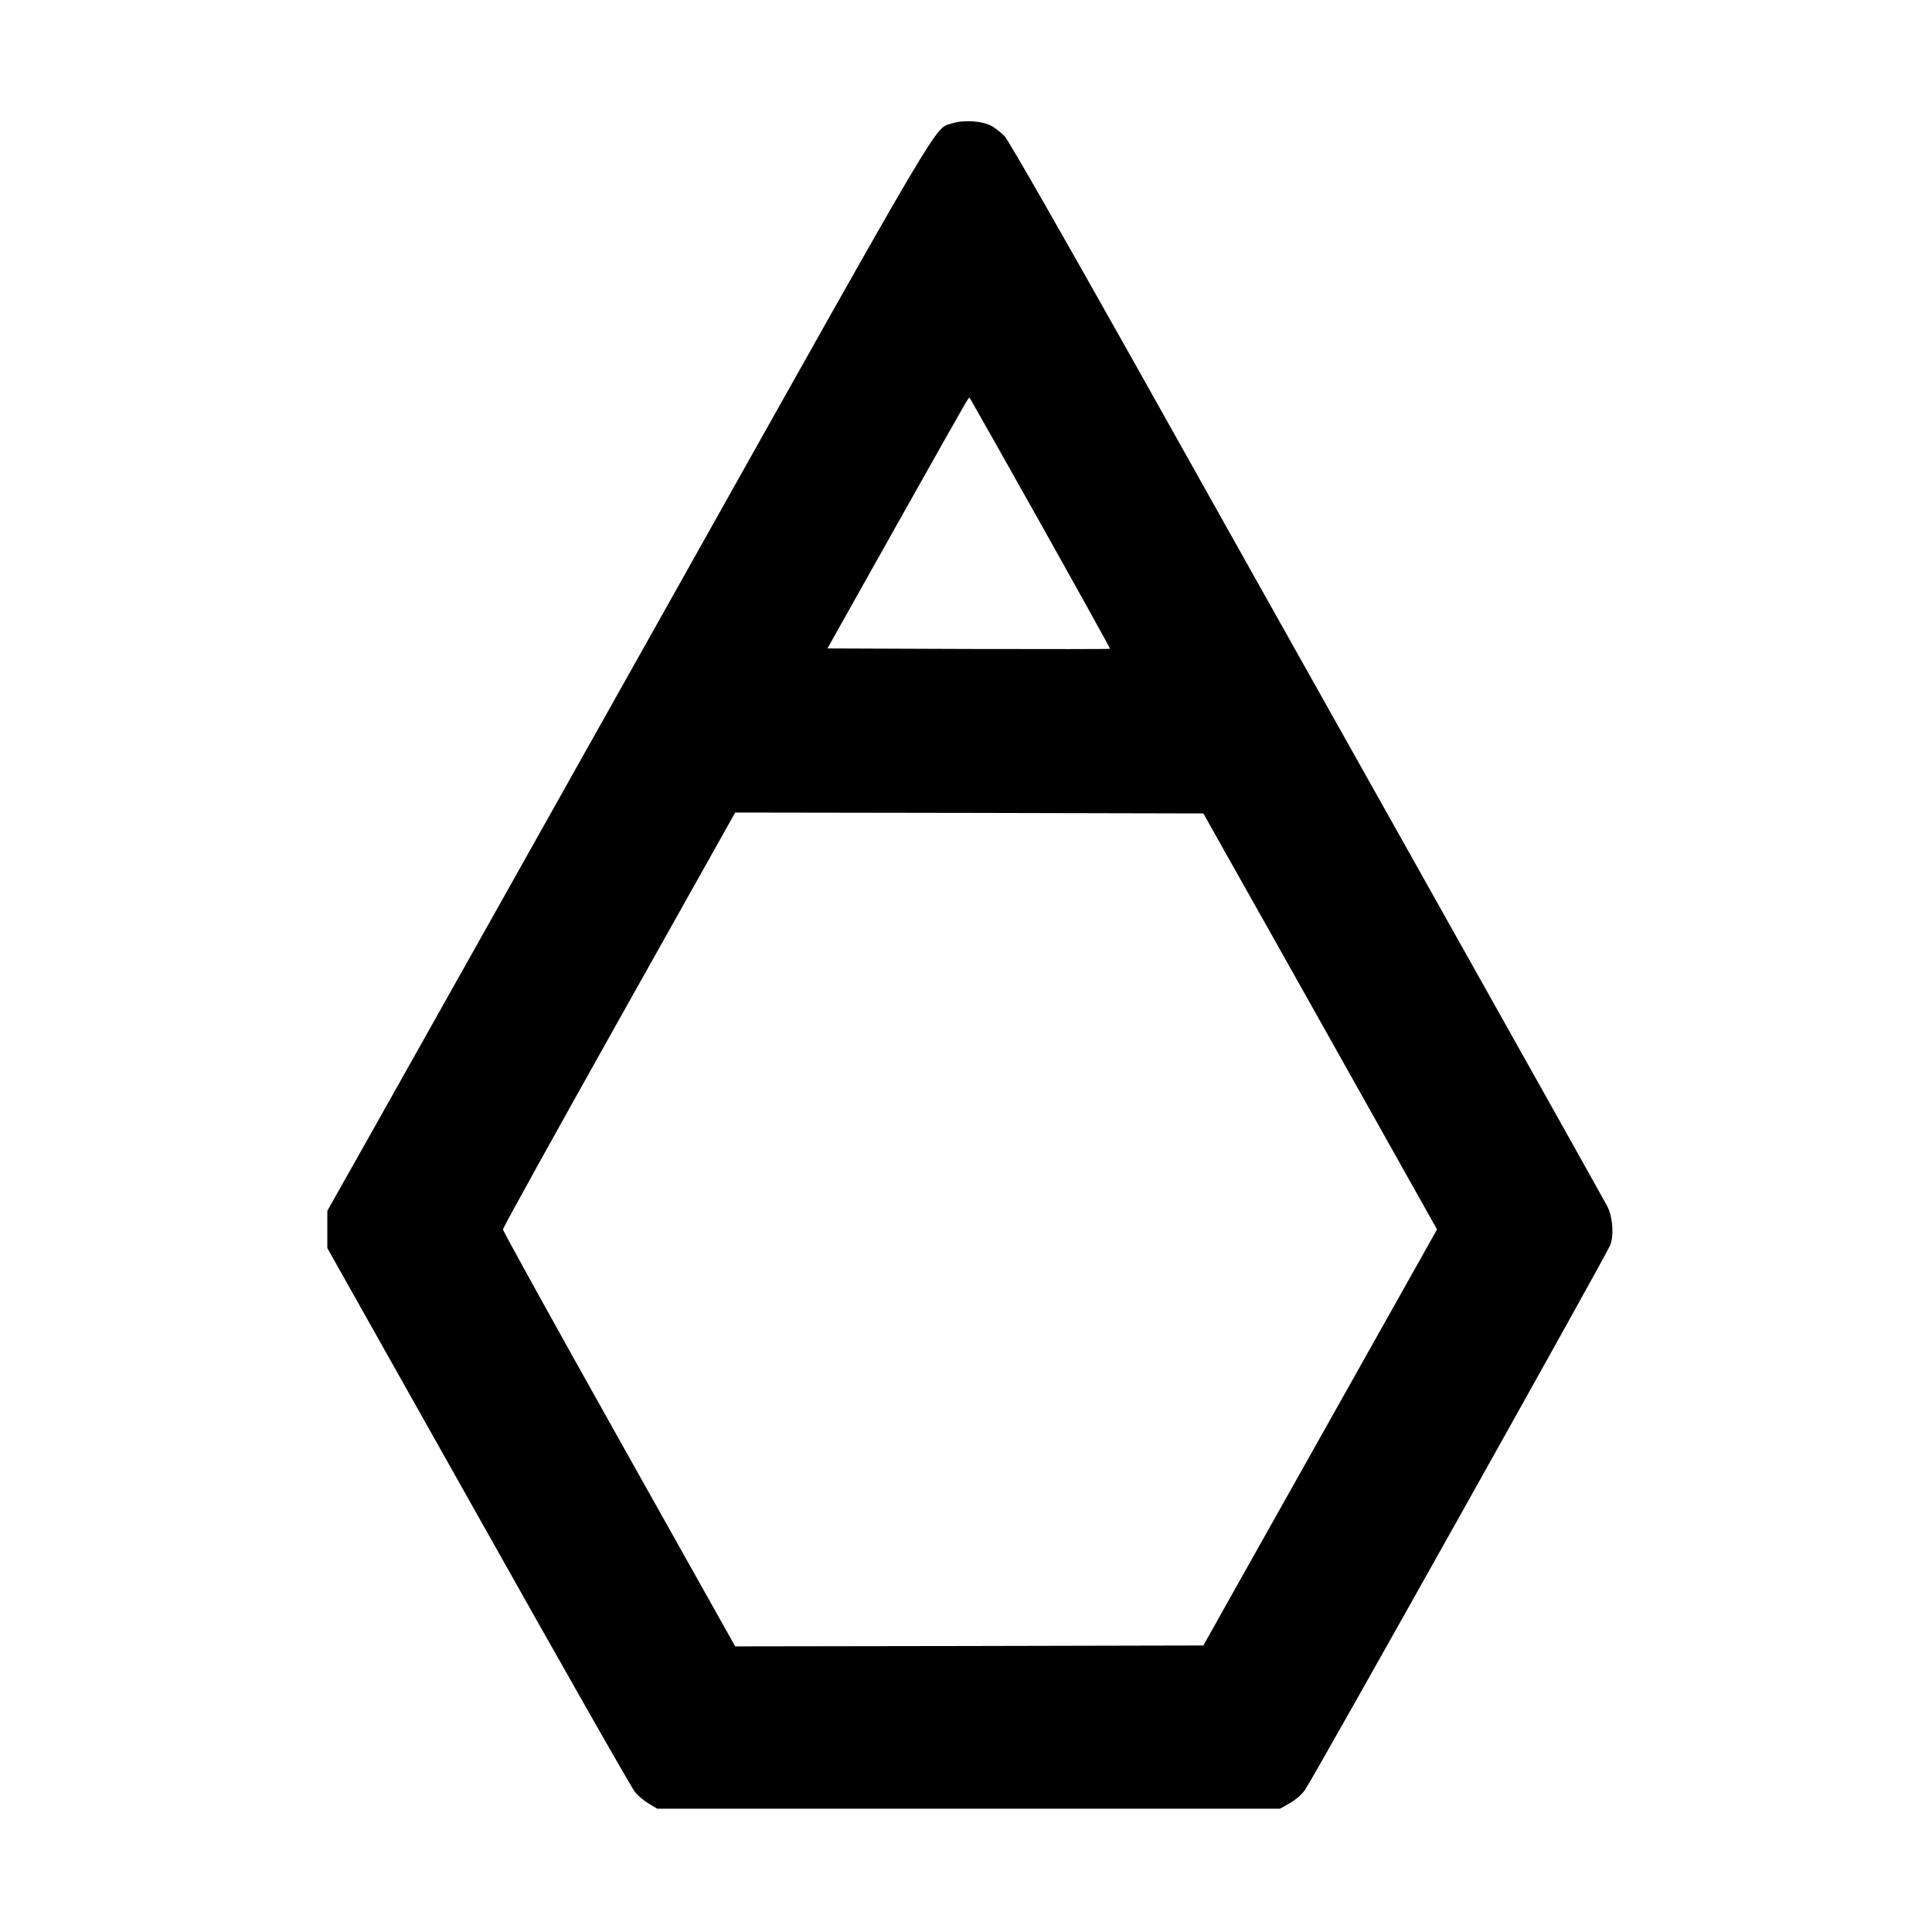
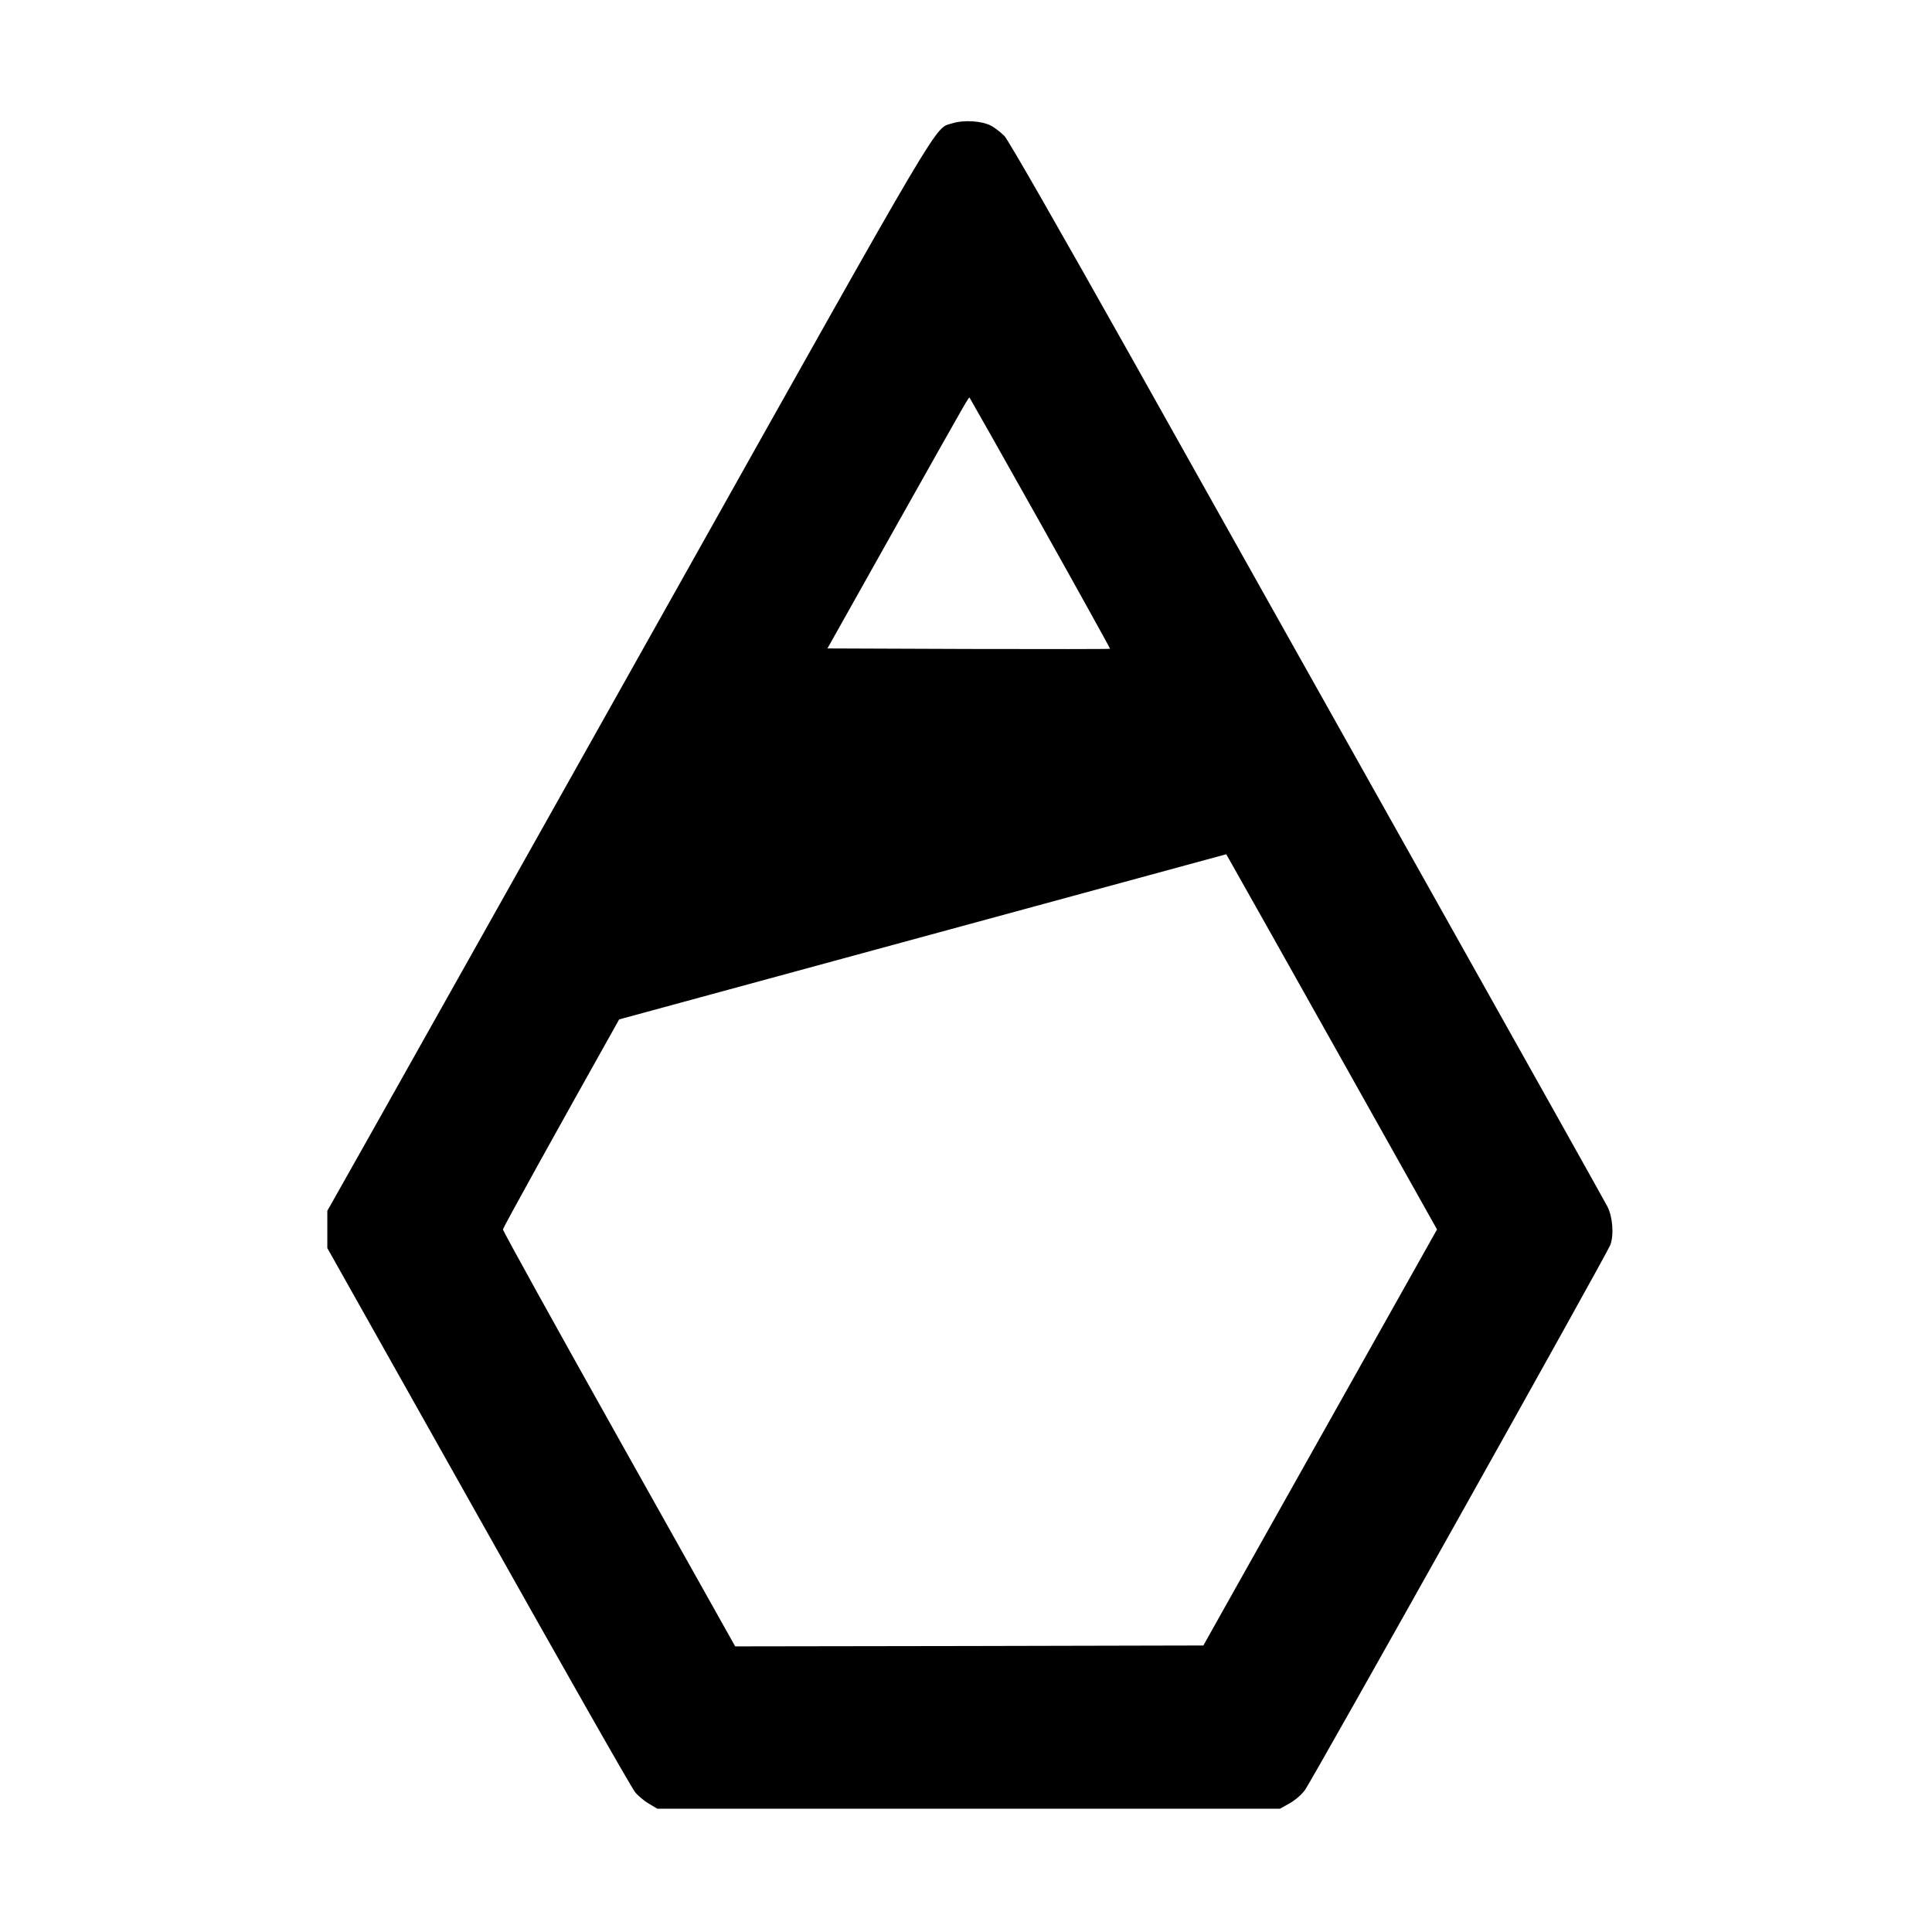
<svg xmlns="http://www.w3.org/2000/svg" version="1.0" width="1089pt" height="1089pt" viewBox="0 0 1089 1089" preserveAspectRatio="xMidYMid meet">
  <g transform="translate(0,1089) scale(0.1,-0.1)" fill="#000000" stroke="none">
-     <path d="M5368 10195 c-104 -34 -18 113 -1596 -2700 -803 -1430 -1564 -2787 -1693 -3015 l-234 -415 0 -105 0 -105 852 -1515 c468 -833 865 -1532 883 -1552 17 -21 52 -50 78 -65 l47 -28 1755 0 1755 0 55 31 c32 18 68 49 86 75 48 68 1704 3024 1721 3072 21 58 13 159 -17 217 -13 25 -466 835 -1008 1800 -542 965 -1293 2304 -1669 2975 -422 751 -699 1235 -721 1258 -21 21 -55 48 -77 59 -52 27 -154 33 -217 13z m497 -2255 c217 -387 393 -705 392 -707 -2 -2 -361 -2 -799 -1 l-794 3 390 695 c426 757 406 723 412 717 2 -2 182 -320 399 -707z m1047 -1865 c72 -126 368 -654 659 -1172 l529 -943 -532 -947 c-293 -522 -589 -1049 -659 -1173 l-126 -225 -1319 -3 -1320 -2 -654 1166 c-360 642 -655 1175 -655 1184 0 10 295 542 655 1184 l654 1166 1319 -2 1320 -3 129 -230z" />
+     <path d="M5368 10195 c-104 -34 -18 113 -1596 -2700 -803 -1430 -1564 -2787 -1693 -3015 l-234 -415 0 -105 0 -105 852 -1515 c468 -833 865 -1532 883 -1552 17 -21 52 -50 78 -65 l47 -28 1755 0 1755 0 55 31 c32 18 68 49 86 75 48 68 1704 3024 1721 3072 21 58 13 159 -17 217 -13 25 -466 835 -1008 1800 -542 965 -1293 2304 -1669 2975 -422 751 -699 1235 -721 1258 -21 21 -55 48 -77 59 -52 27 -154 33 -217 13z m497 -2255 c217 -387 393 -705 392 -707 -2 -2 -361 -2 -799 -1 l-794 3 390 695 c426 757 406 723 412 717 2 -2 182 -320 399 -707z m1047 -1865 c72 -126 368 -654 659 -1172 l529 -943 -532 -947 c-293 -522 -589 -1049 -659 -1173 l-126 -225 -1319 -3 -1320 -2 -654 1166 c-360 642 -655 1175 -655 1184 0 10 295 542 655 1184 z" />
  </g>
</svg>